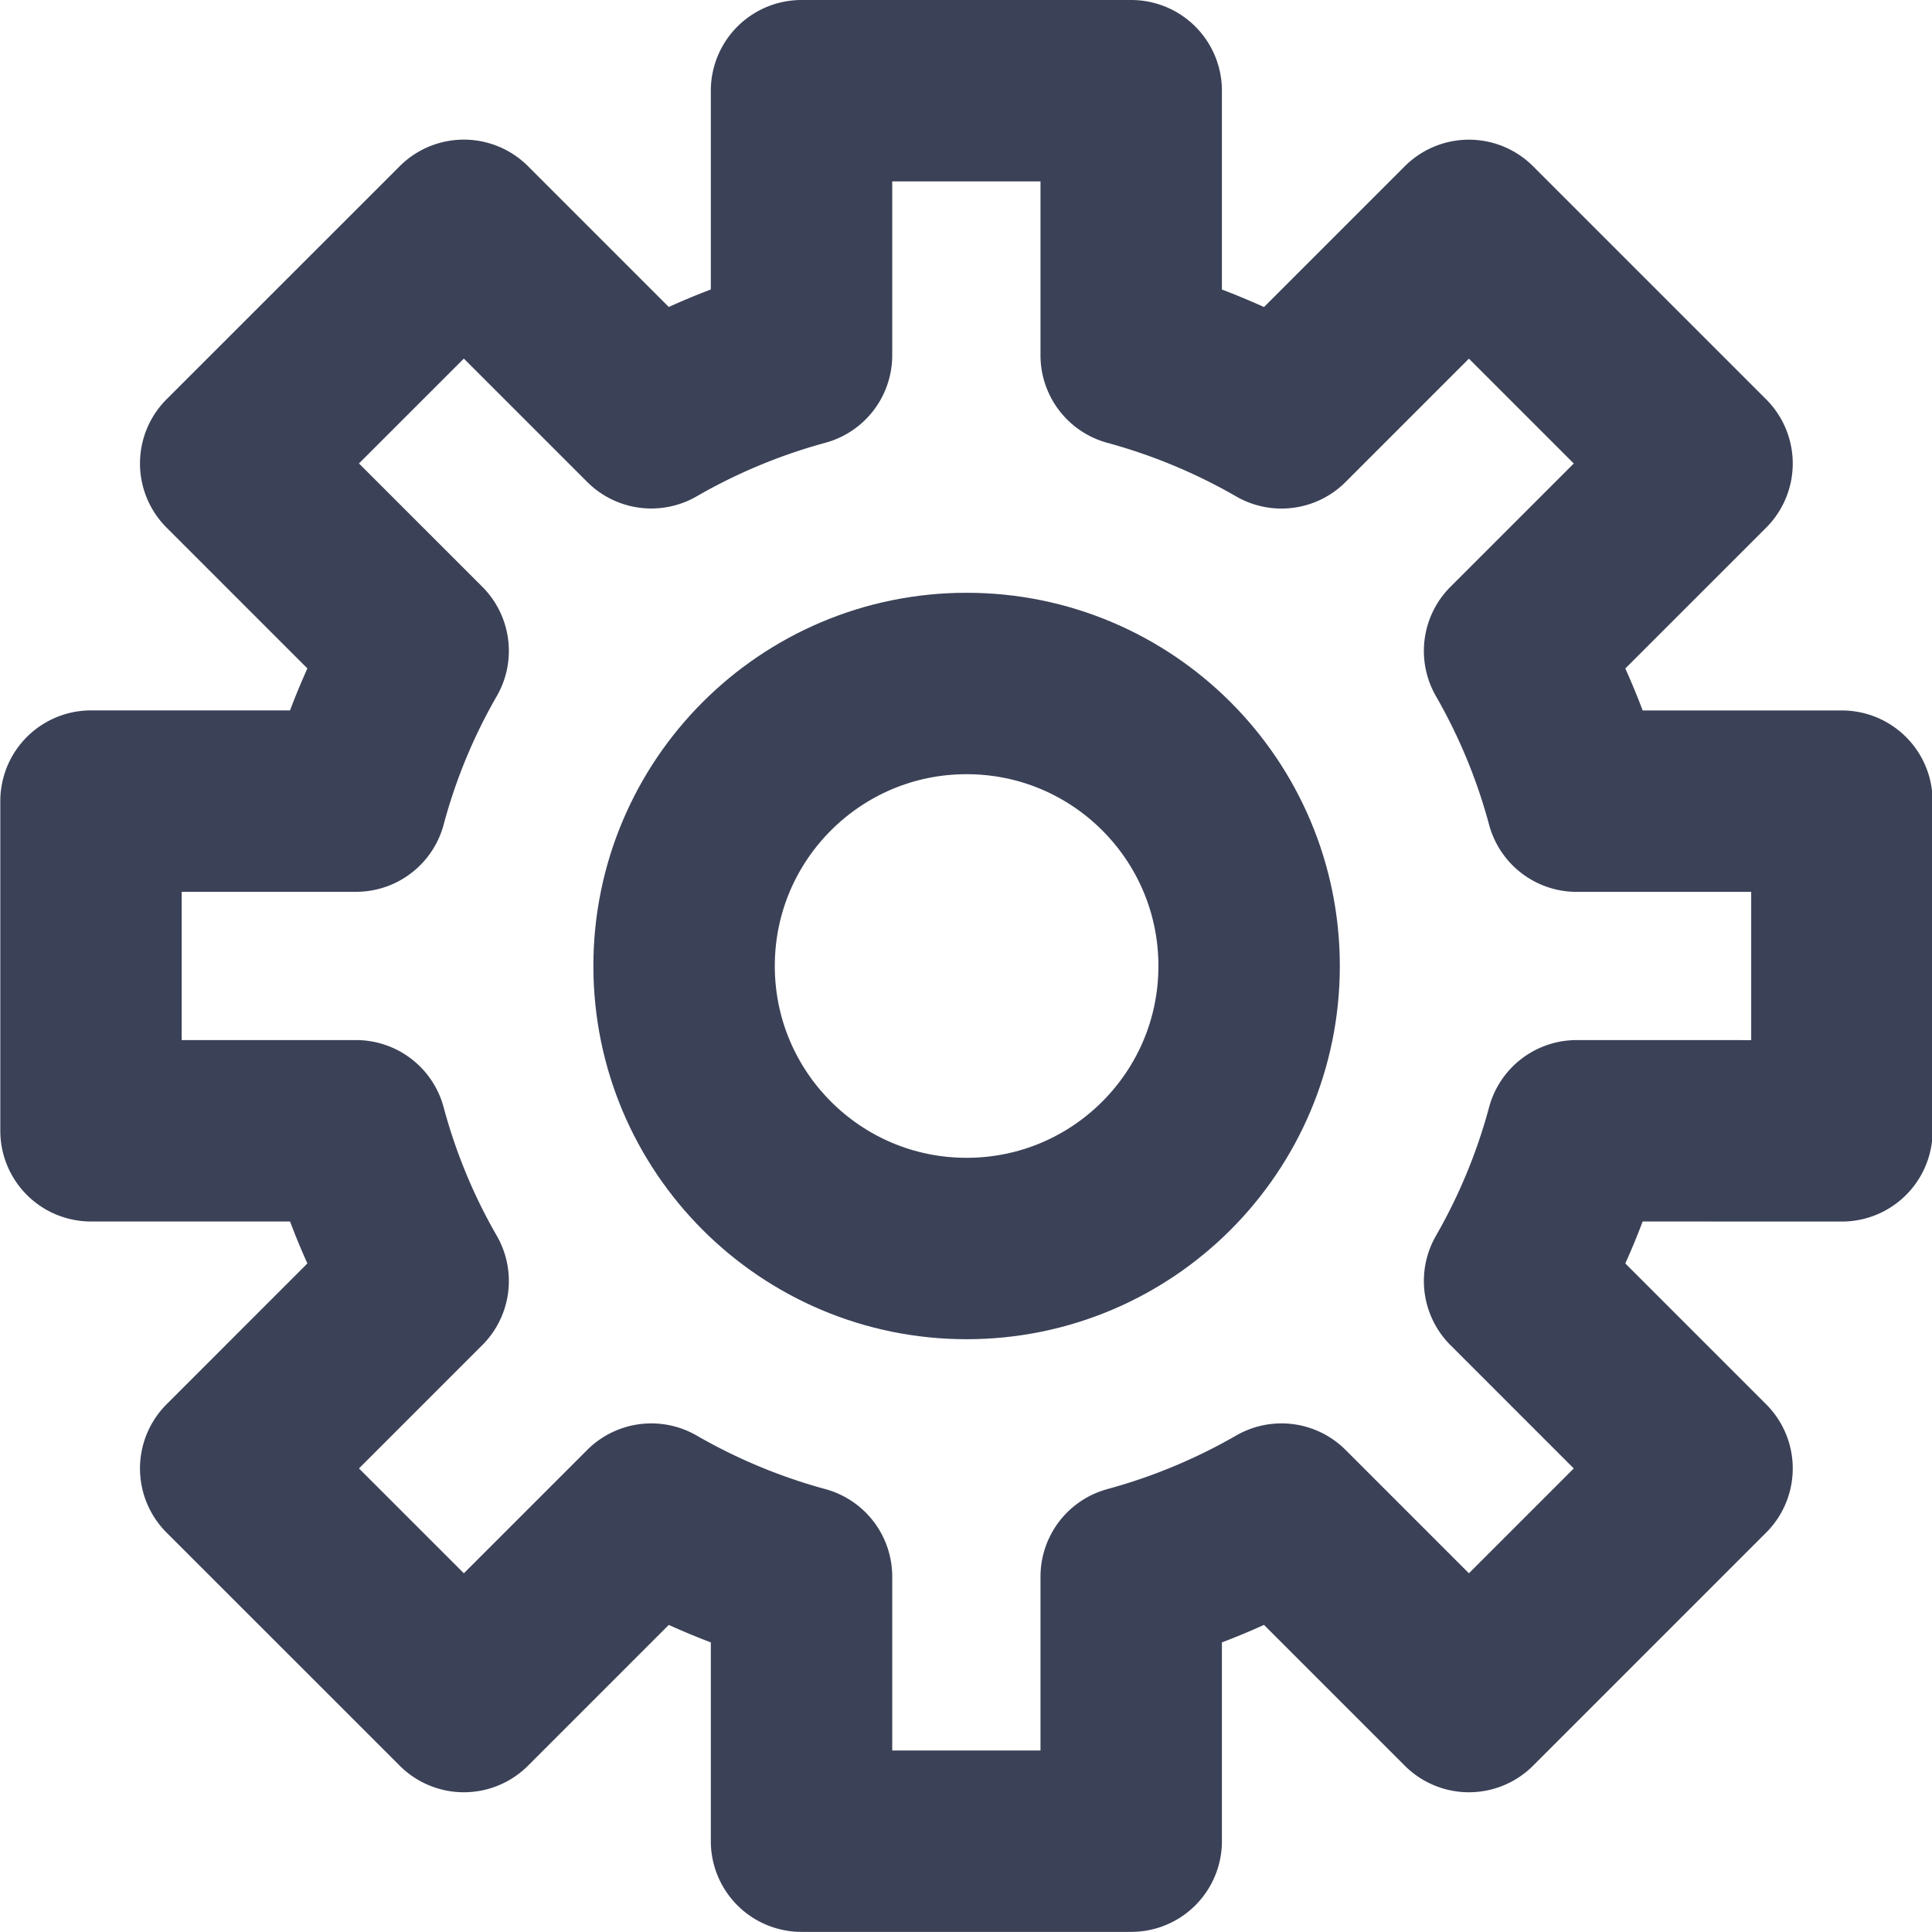
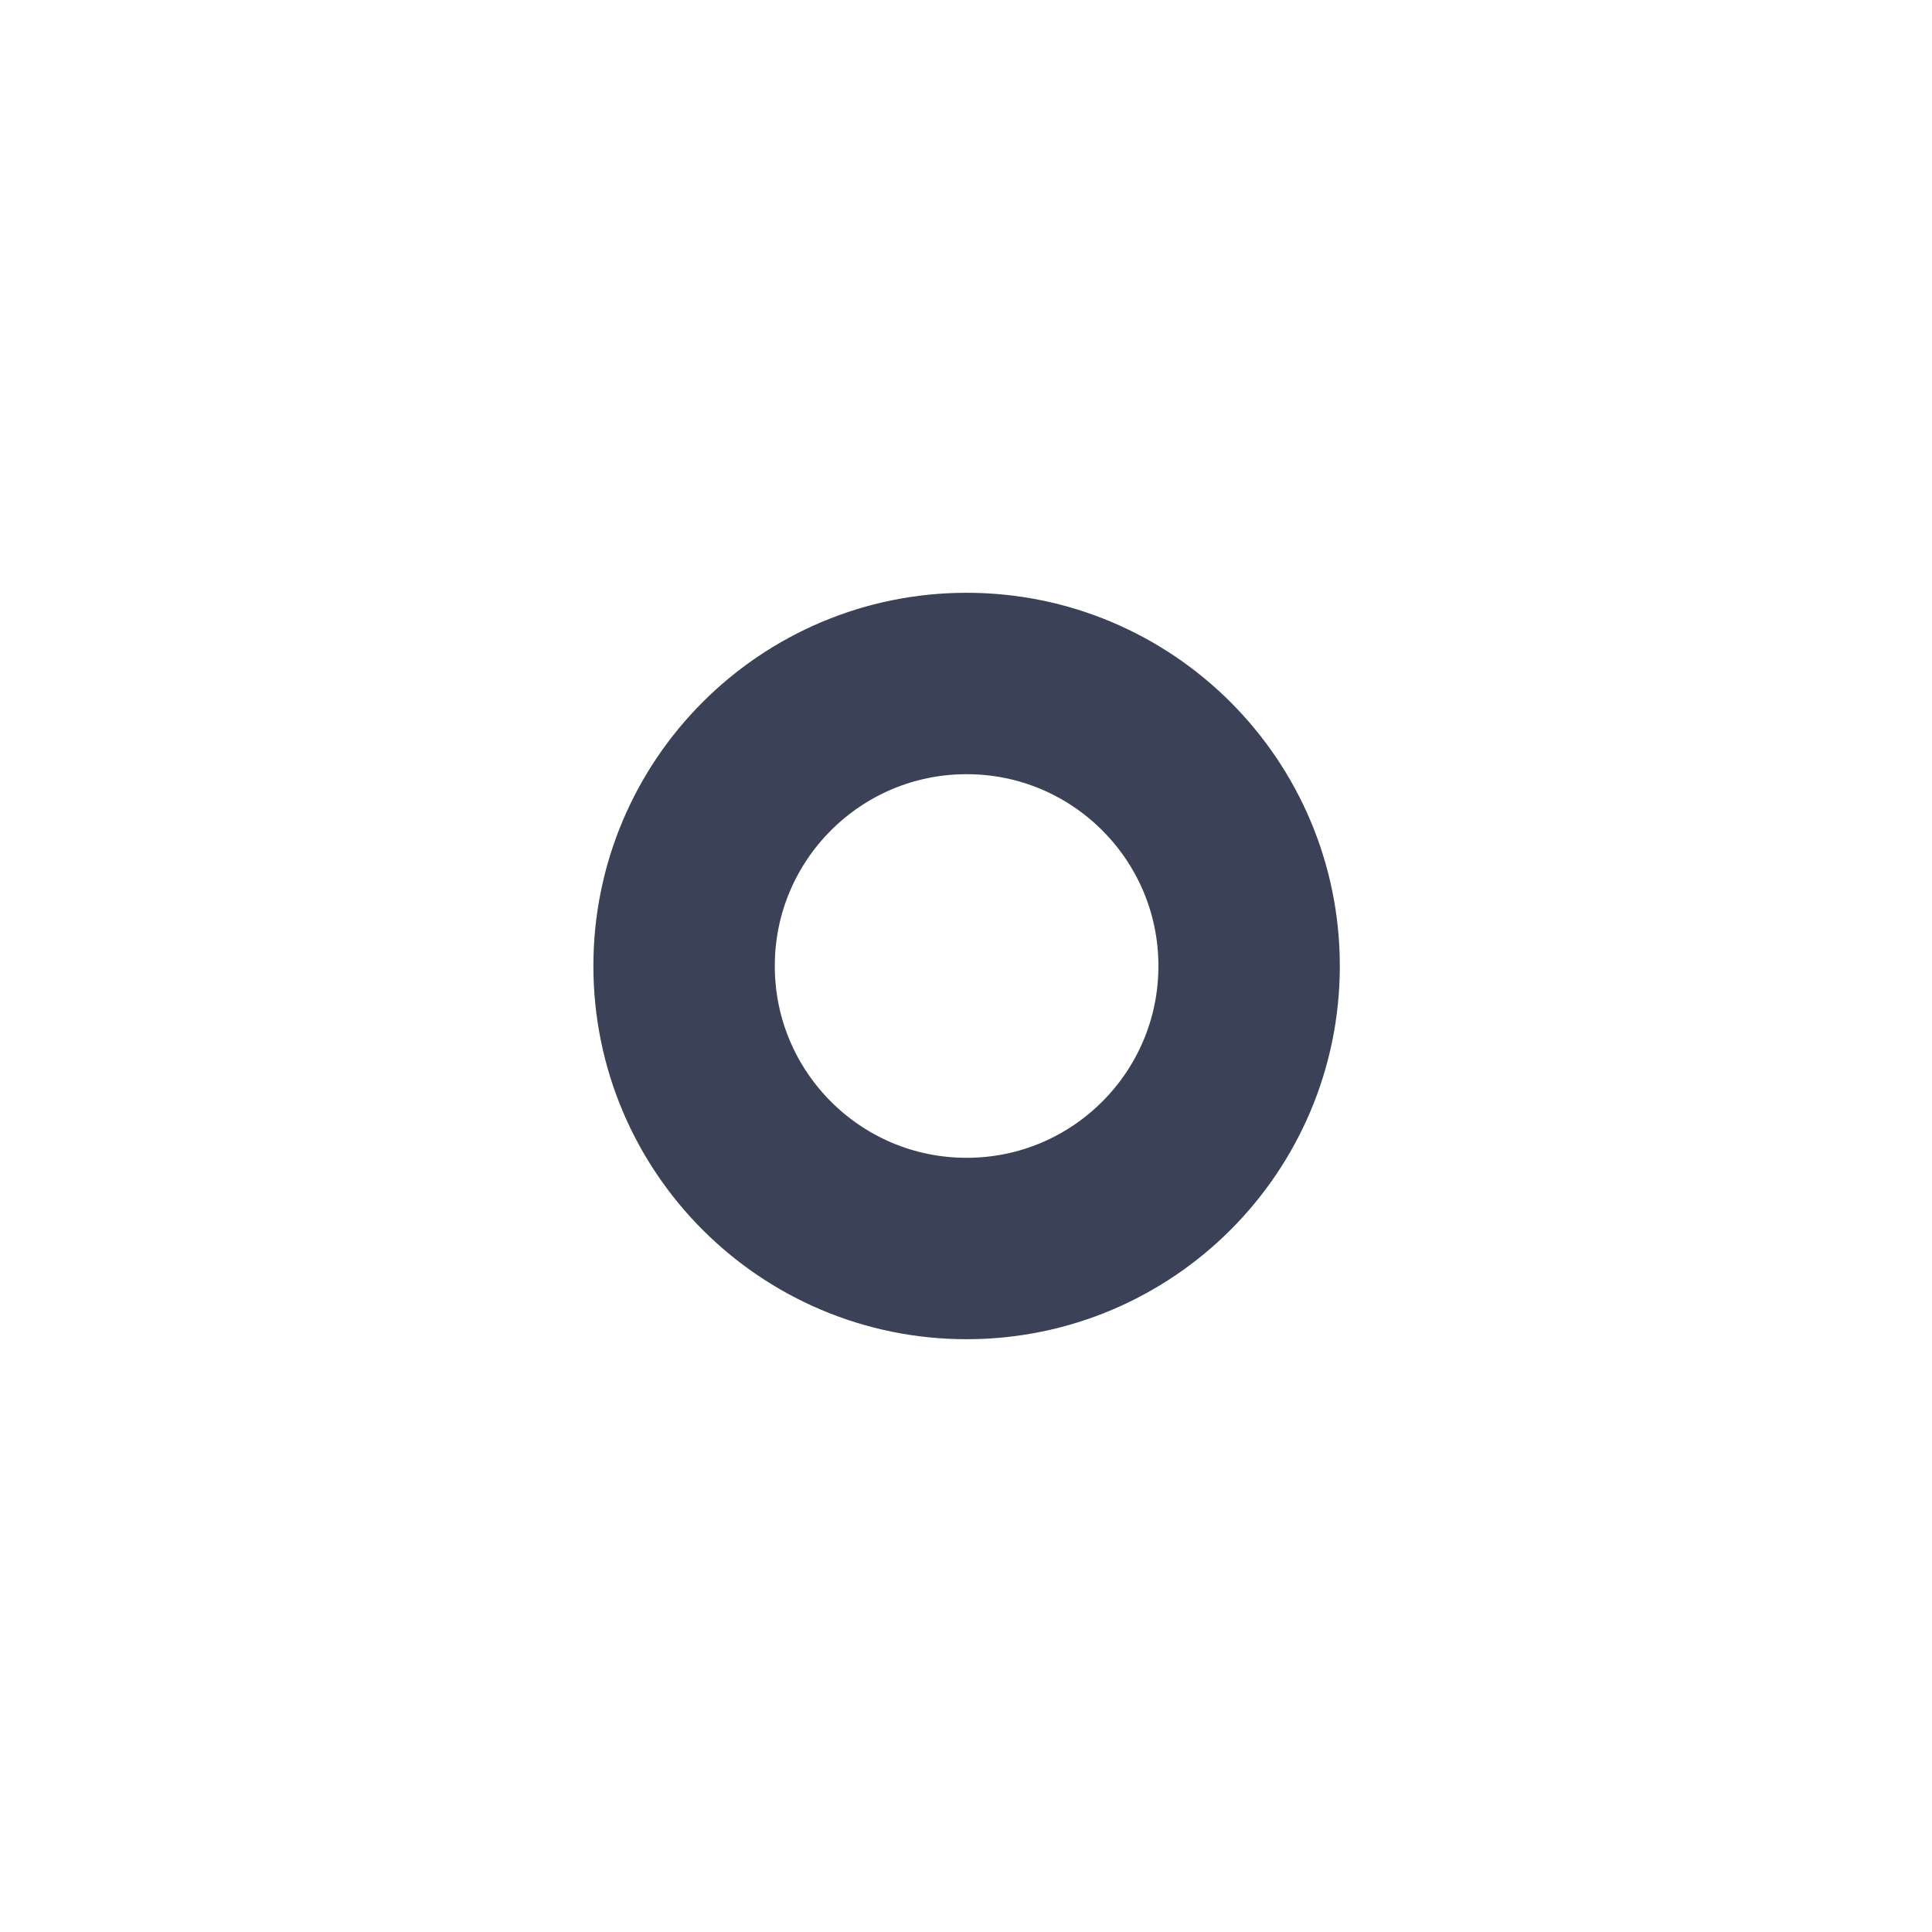
<svg xmlns="http://www.w3.org/2000/svg" viewBox="-0.01 0 31.95 31.95">
  <g id="Grupo_1188" data-name="Grupo 1188" transform="translate(-1304.036 -923.67)">
    <g id="Grupo_1187" data-name="Grupo 1187" transform="translate(1315.339 934.973)">
      <circle id="Elipse_40" data-name="Elipse 40" cx="4.672" cy="4.672" r="4.672" fill="none" stroke="#3b4157" stroke-linecap="round" stroke-linejoin="round" stroke-width="3" />
    </g>
-     <path id="Caminho_216" data-name="Caminho 216" d="M1334.486,942.371v-5.452H1330.1a10.379,10.379,0,0,0-1.027-2.484l3.1-3.1-3.855-3.855-3.1,3.1a10.5,10.5,0,0,0-2.485-1.034V925.17h-5.452v4.375a10.484,10.484,0,0,0-2.484,1.034l-3.1-3.1-3.856,3.855,3.1,3.1a10.33,10.33,0,0,0-1.027,2.484h-4.383v5.452h4.383a10.329,10.329,0,0,0,1.027,2.484l-3.1,3.1,3.856,3.855,3.1-3.1a10.482,10.482,0,0,0,2.484,1.034v4.375h5.452v-4.375a10.5,10.5,0,0,0,2.485-1.034l3.1,3.1,3.855-3.855-3.1-3.1a10.379,10.379,0,0,0,1.027-2.484Z" transform="translate(0 0)" fill="none" stroke="#3b4157" stroke-linecap="round" stroke-linejoin="round" stroke-width="3" />
  </g>
</svg>